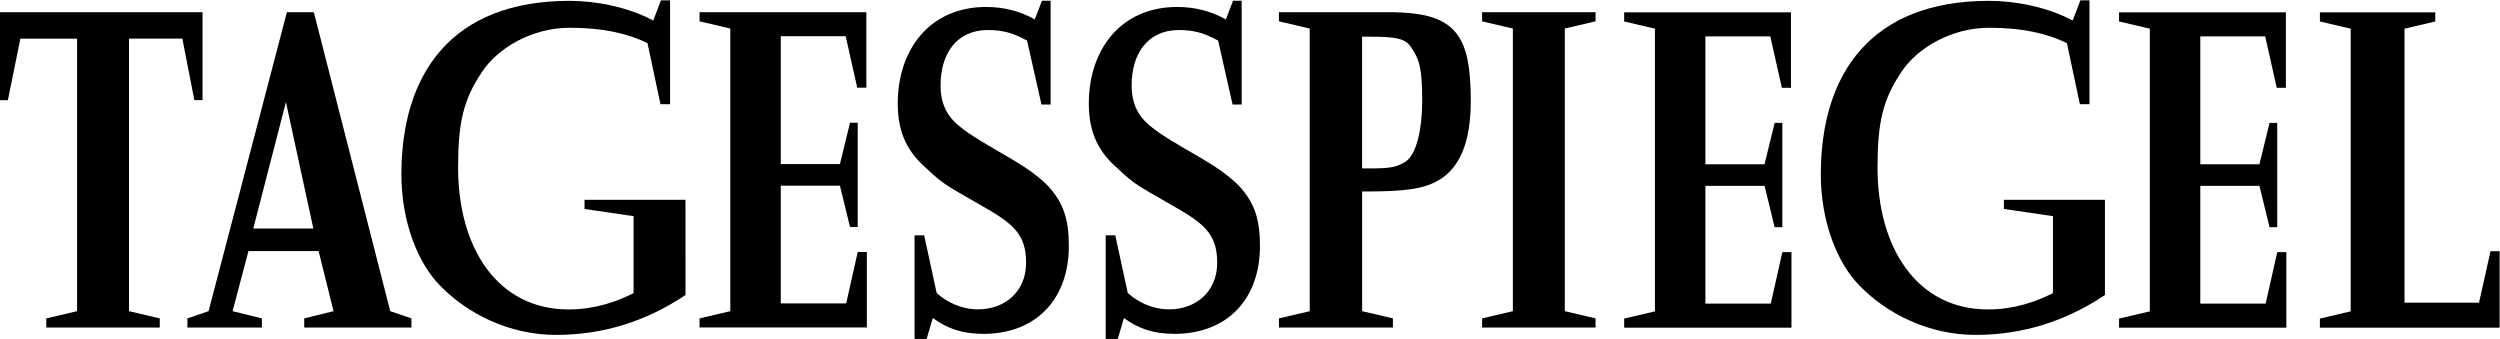
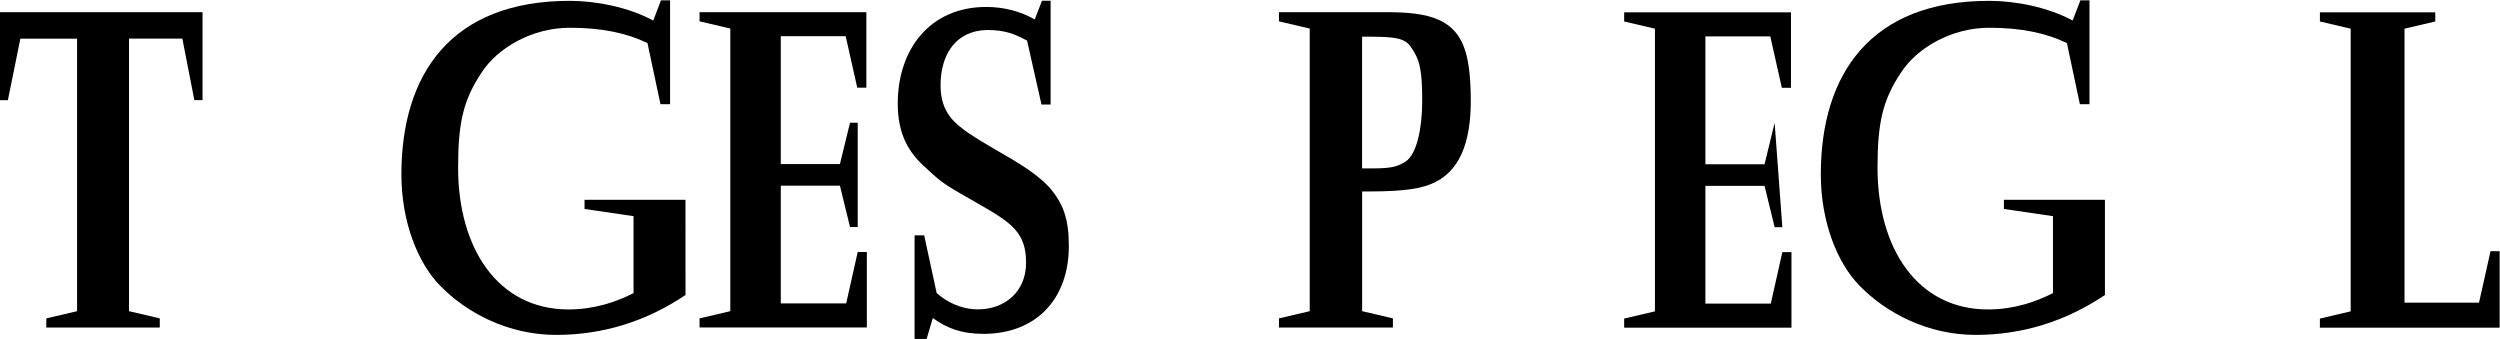
<svg xmlns="http://www.w3.org/2000/svg" width="100%" height="100%" viewBox="0 0 2353 319">
  <g id="Ebene-1">
    <g id="Gruppe">
      <path id="Pfad" fill="#000000" stroke="none" d="M 43.583 299.667 L 72.542 292.875 L 72.542 36.375 L 19.167 36.375 L 7.417 94.292 L -0.292 94.292 L -0.292 11.458 L 190.625 11.458 L 190.625 94.25 L 182.917 94.25 L 171.625 36.333 L 121.417 36.333 L 121.417 292.875 L 150.375 299.667 L 150.375 308.25 L 43.583 308.25 L 43.583 299.667 Z" />
-       <path id="path1" fill="#000000" stroke="none" d="M 176.375 299.667 L 196.292 292.875 L 270.042 11.458 L 295.375 11.458 L 367.292 292.875 L 387.208 299.667 L 387.208 308.25 L 286.333 308.25 L 286.333 299.667 L 313.917 292.875 L 299.875 236.333 L 233.833 236.333 L 218.917 292.875 L 246.5 299.667 L 246.5 308.25 L 176.375 308.25 L 176.375 299.667 Z M 294.917 215.083 L 269.125 96.083 L 238.375 215.083 L 294.917 215.083 Z" />
      <path id="path2" fill="#000000" stroke="none" d="M 645.208 277.667 C 608.125 302.542 567.375 315.208 523.5 315.208 C 478.708 315.208 439.333 294.833 414 268.625 C 393.625 247.792 377.792 209.375 377.792 164.125 C 377.792 69.583 424.833 0.792 536.125 0.792 C 561 0.792 591.333 6.667 614.833 19.333 L 622.083 0.333 L 630.667 0.333 L 630.667 98.042 L 621.625 98.042 L 609.417 40.583 C 589.958 31.083 566.417 26.125 536.125 26.125 C 500.833 26.125 468.25 45.125 453.333 68.208 C 436.125 94 431.167 115.25 431.167 157.792 C 431.167 233.333 468.25 291.25 535.208 291.25 C 559.625 291.25 580.458 284 596.292 275.875 L 596.292 203.458 L 550.167 196.667 L 550.167 188.083 L 645.167 188.083 L 645.208 277.667 Z" />
      <path id="path3" fill="#000000" stroke="none" d="M 658.417 299.667 L 687.375 292.875 L 687.375 26.875 L 658.417 20.083 L 658.417 11.458 L 815.417 11.458 L 815.417 82.5 L 806.833 82.5 L 795.958 34.083 L 734.875 34.083 L 734.875 154.417 L 790.542 154.417 L 800.042 115.5 L 807.292 115.5 L 807.292 213.667 L 800.042 213.667 L 790.542 174.75 L 734.875 174.75 L 734.875 285.583 L 796.417 285.583 L 807.292 237.167 L 815.875 237.167 L 815.875 308.208 L 658.417 308.208 L 658.417 299.667 Z" />
      <path id="path4" fill="#000000" stroke="none" d="M 1006 231.458 C 1006 281.208 975.667 313.792 926.375 314.25 C 904.667 314.25 891.083 308.833 877.958 299.333 L 872.083 319.25 L 860.792 319.25 L 860.792 221.5 L 869.833 221.5 L 881.583 275.792 C 890.625 283.917 904.208 291.167 920.5 291.167 C 945.375 291.167 965.75 274.875 965.75 247.292 C 965.75 219.25 952.625 209.75 920.5 191.625 C 891.542 174.875 888.375 174 872.083 158.583 C 855.333 144.125 844.958 126.458 844.958 97.5 C 844.958 46.375 875.292 6.542 928.208 6.542 C 944.958 6.542 960.333 10.625 973.917 18.292 L 980.708 0.667 L 988.833 0.667 L 988.833 98.375 L 980.25 98.375 L 966.667 38.208 C 954 31.417 944.958 28.25 929.125 28.25 C 899.25 28.708 885.25 51.792 885.25 80.292 C 885.25 106.542 899.292 116.5 911.958 125.542 C 938.208 143.167 968.5 155.875 987.5 176.208 C 1000.542 191.167 1006 205.667 1006 231.458 Z" />
-       <path id="path5" fill="#000000" stroke="none" d="M 1185.875 231.458 C 1185.875 281.208 1155.583 313.792 1106.25 314.25 C 1084.542 314.25 1070.958 308.833 1057.833 299.333 L 1052 319.208 L 1040.667 319.208 L 1040.667 221.5 L 1049.708 221.5 L 1061.458 275.792 C 1070.5 283.917 1084.083 291.167 1100.375 291.167 C 1125.25 291.167 1145.625 274.875 1145.625 247.292 C 1145.625 219.25 1132.5 209.75 1100.375 191.625 C 1071.417 174.875 1068.25 174 1051.958 158.583 C 1035.208 144.125 1024.792 126.458 1024.792 97.5 C 1024.792 46.375 1055.083 6.542 1108.042 6.542 C 1124.792 6.542 1140.167 10.625 1153.75 18.292 L 1160.542 0.667 L 1168.667 0.667 L 1168.667 98.375 L 1160.084 98.375 L 1146.5 38.208 C 1133.833 31.417 1124.792 28.25 1108.958 28.25 C 1079.083 28.708 1065.083 51.792 1065.083 80.292 C 1065.083 106.542 1079.125 116.5 1091.792 125.542 C 1118.042 143.167 1148.334 155.875 1167.333 176.208 C 1180.458 191.167 1185.875 205.667 1185.875 231.458 Z" />
      <path id="path6" fill="#000000" stroke="none" d="M 1203.75 299.667 L 1232.708 292.875 L 1232.708 26.875 L 1203.75 20.083 L 1203.75 11.458 L 1305.083 11.458 C 1345.333 11.458 1370.667 17.792 1379.75 49.917 C 1382.917 61.208 1384.292 76.625 1384.292 95.167 C 1384.292 133.167 1374.333 162.583 1346.292 173.417 C 1332.25 179.292 1310.083 180.208 1285.208 180.208 L 1282.042 180.208 L 1282.042 292.875 L 1311 299.667 L 1311 308.25 L 1203.792 308.25 L 1203.75 299.667 Z M 1292 158.5 C 1311.458 158.5 1316 156.25 1322.75 152.167 C 1333.625 145.375 1338.583 120.042 1338.583 95.167 C 1338.583 65.75 1336.333 56.25 1328.167 44.5 C 1322.75 36.375 1314.583 34.542 1289.708 34.542 L 1282 34.542 L 1282 158.5 L 1292 158.5 Z" />
-       <path id="path7" fill="#000000" stroke="none" d="M 1394.958 20.083 L 1394.958 11.458 L 1501.75 11.458 L 1501.75 20.042 L 1472.792 26.833 L 1472.792 292.875 L 1501.75 299.667 L 1501.75 308.25 L 1394.958 308.25 L 1394.958 299.667 L 1423.917 292.875 L 1423.917 26.875 L 1394.958 20.083 Z" />
-       <path id="path8" fill="#000000" stroke="none" d="M 1528.667 299.833 L 1557.625 293.042 L 1557.625 27 L 1528.667 20.208 L 1528.667 11.625 L 1685.667 11.625 L 1685.667 82.667 L 1677.083 82.667 L 1666.208 34.25 L 1605.125 34.25 L 1605.125 154.583 L 1660.792 154.583 L 1670.292 115.667 L 1677.542 115.667 L 1677.542 213.833 L 1670.292 213.833 L 1660.792 174.917 L 1605.125 174.917 L 1605.125 285.75 L 1666.667 285.75 L 1677.542 237.333 L 1686.125 237.333 L 1686.125 308.375 L 1528.667 308.375 L 1528.667 299.833 Z" />
+       <path id="path8" fill="#000000" stroke="none" d="M 1528.667 299.833 L 1557.625 293.042 L 1557.625 27 L 1528.667 20.208 L 1528.667 11.625 L 1685.667 11.625 L 1685.667 82.667 L 1677.083 82.667 L 1666.208 34.25 L 1605.125 34.25 L 1605.125 154.583 L 1660.792 154.583 L 1670.292 115.667 L 1677.542 213.833 L 1670.292 213.833 L 1660.792 174.917 L 1605.125 174.917 L 1605.125 285.75 L 1666.667 285.75 L 1677.542 237.333 L 1686.125 237.333 L 1686.125 308.375 L 1528.667 308.375 L 1528.667 299.833 Z" />
      <path id="path9" fill="#000000" stroke="none" d="M 1981.167 277.667 C 1944.083 302.542 1903.333 315.208 1859.458 315.208 C 1814.667 315.208 1775.292 294.833 1749.958 268.625 C 1729.583 247.792 1713.75 209.375 1713.75 164.125 C 1713.75 69.583 1760.792 0.792 1872.083 0.792 C 1896.958 0.792 1927.292 6.667 1950.792 19.333 L 1958.042 0.333 L 1966.625 0.333 L 1966.625 98.042 L 1957.583 98.042 L 1945.375 40.583 C 1925.917 31.083 1902.375 26.125 1872.083 26.125 C 1836.792 26.125 1804.208 45.125 1789.292 68.208 C 1772.083 94 1767.125 115.25 1767.125 157.792 C 1767.125 233.333 1804.208 291.25 1871.167 291.25 C 1895.583 291.25 1916.417 284 1932.25 275.875 L 1932.25 203.458 L 1886.083 196.667 L 1886.083 188.083 L 1981.167 188.083 L 1981.167 277.667 Z" />
-       <path id="path10" fill="#000000" stroke="none" d="M 1994.458 299.833 L 2023.417 293.042 L 2023.417 27 L 1994.458 20.208 L 1994.458 11.625 L 2151.458 11.625 L 2151.458 82.667 L 2142.875 82.667 L 2132 34.25 L 2070.917 34.25 L 2070.917 154.583 L 2126.583 154.583 L 2136.083 115.667 L 2143.333 115.667 L 2143.333 213.833 L 2136.083 213.833 L 2126.583 174.917 L 2070.917 174.917 L 2070.917 285.75 L 2132.458 285.75 L 2143.333 237.333 L 2151.917 237.333 L 2151.917 308.375 L 1994.458 308.375 L 1994.458 299.833 Z" />
      <path id="path11" fill="#000000" stroke="none" d="M 2183.5 299.833 L 2212.458 293.042 L 2212.458 27 L 2183.5 20.208 L 2183.5 11.625 L 2292.083 11.625 L 2292.083 20.208 L 2263.125 27 L 2263.125 284.875 L 2333.25 284.875 L 2344.083 236.458 L 2352.667 236.458 L 2352.667 308.375 L 2183.458 308.375 L 2183.5 299.833 Z" />
    </g>
  </g>
</svg>